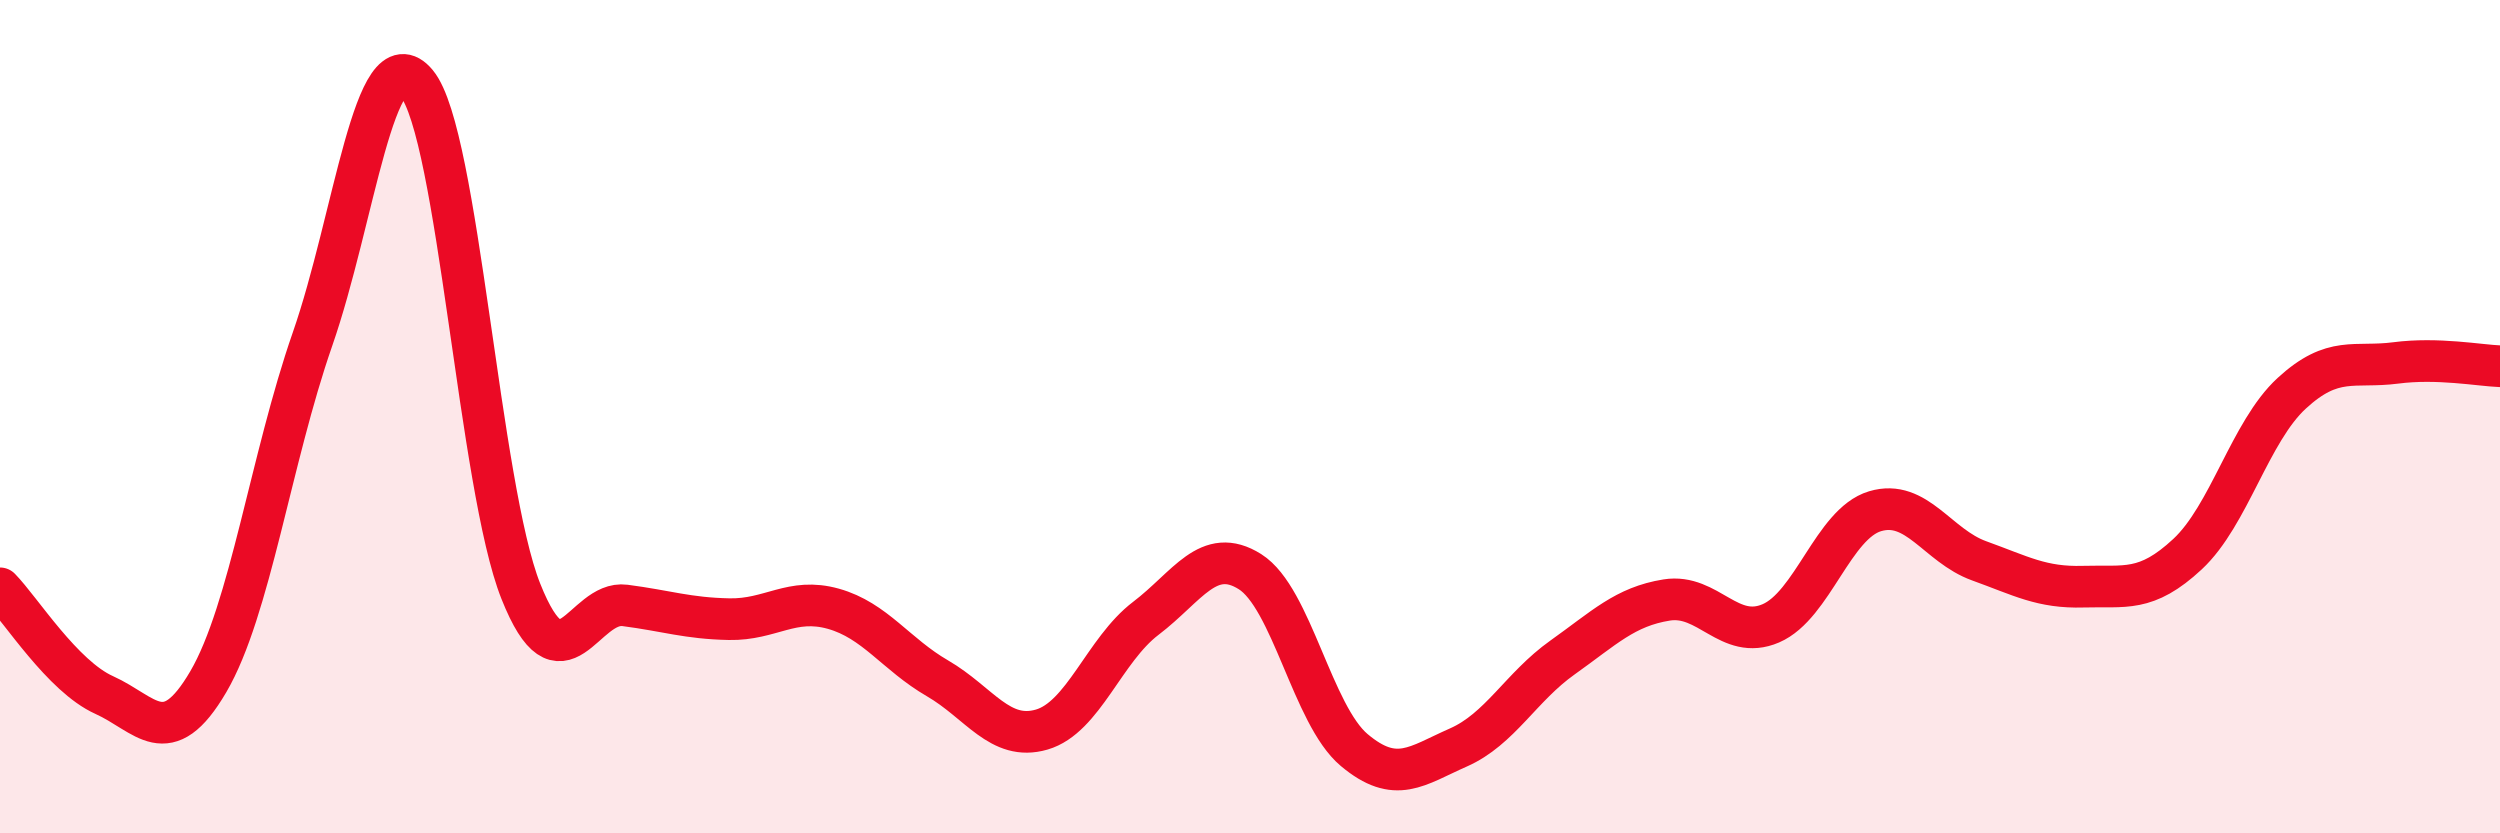
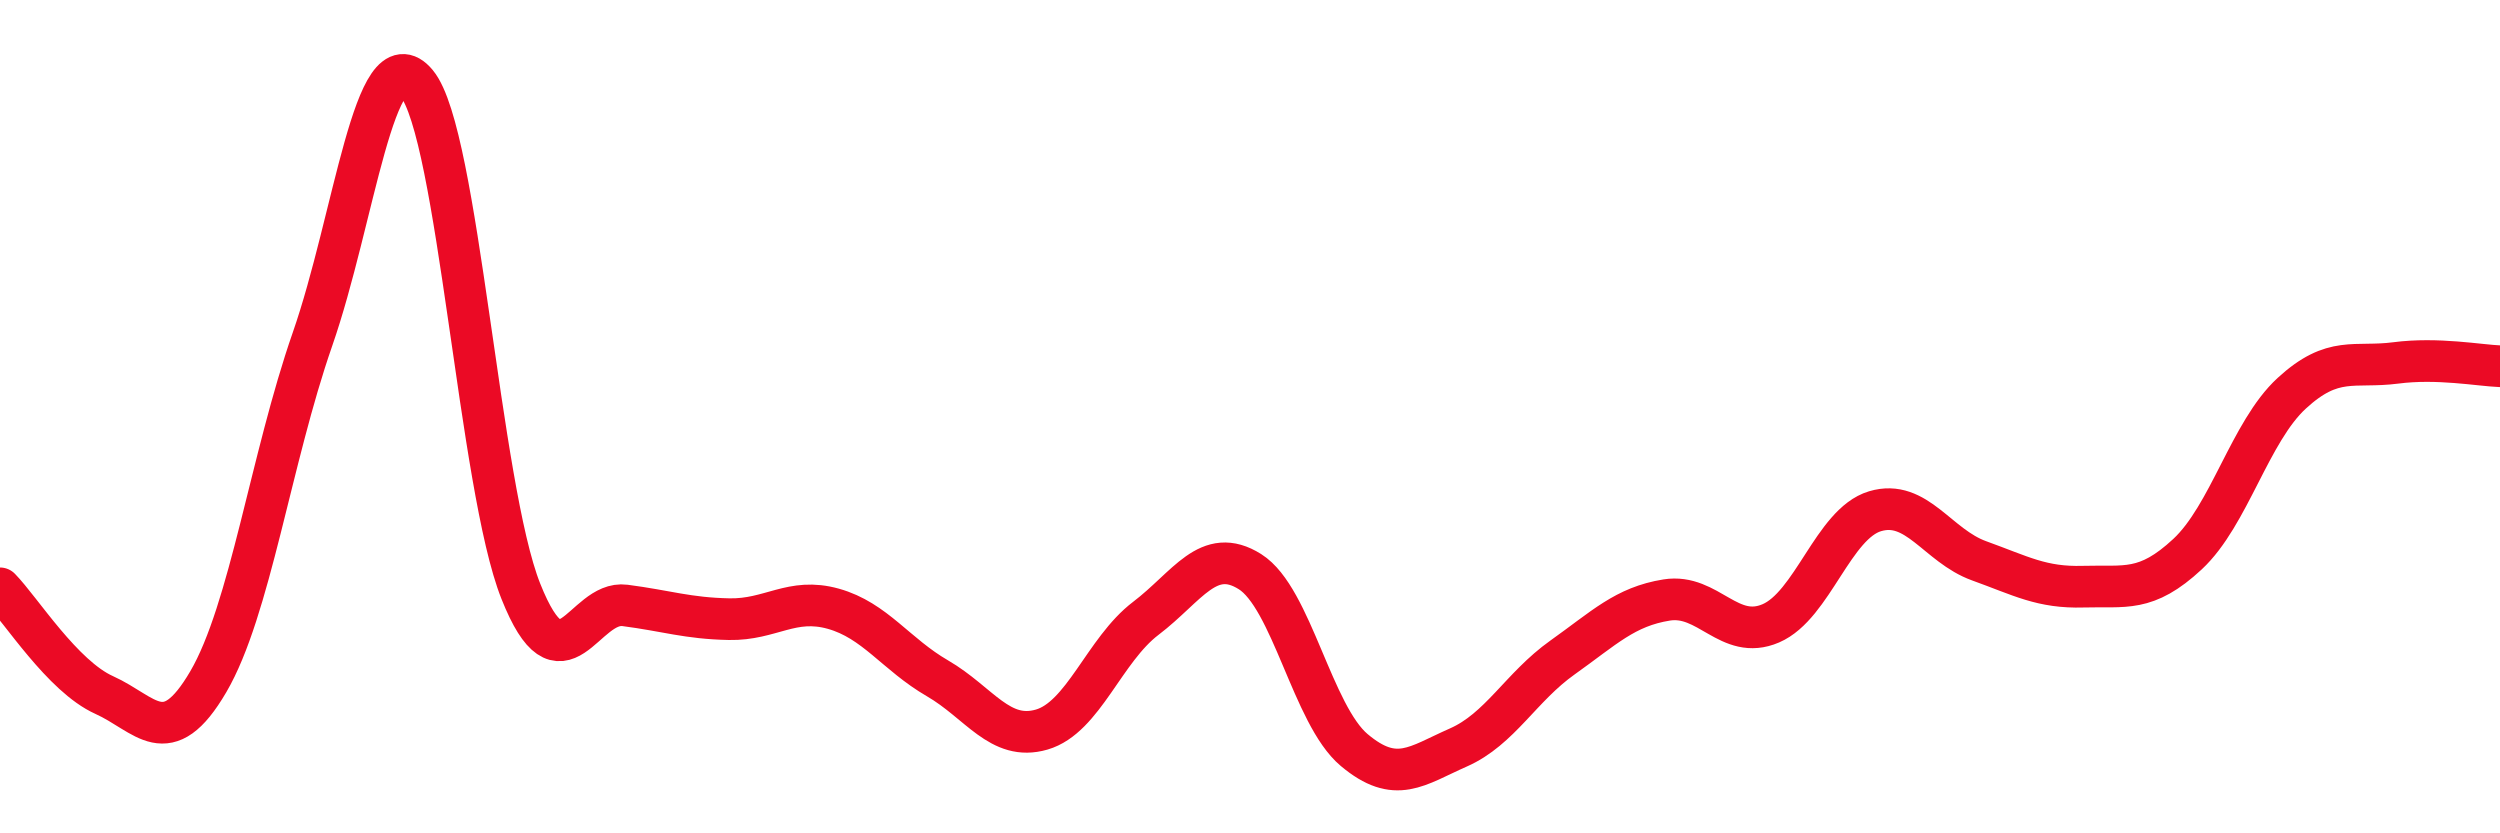
<svg xmlns="http://www.w3.org/2000/svg" width="60" height="20" viewBox="0 0 60 20">
-   <path d="M 0,14.12 C 0.5,14.63 1.5,16.23 2.5,16.68 C 3.5,17.13 4,18.07 5,16.36 C 6,14.65 6.5,11.01 7.5,8.14 C 8.5,5.27 9,0.79 10,2 C 11,3.21 11.5,11.68 12.5,14.19 C 13.5,16.7 14,14.4 15,14.53 C 16,14.66 16.5,14.84 17.5,14.86 C 18.5,14.88 19,14.33 20,14.61 C 21,14.89 21.5,15.7 22.5,16.28 C 23.5,16.86 24,17.8 25,17.51 C 26,17.22 26.5,15.6 27.5,14.84 C 28.5,14.08 29,13.09 30,13.72 C 31,14.35 31.5,17.16 32.5,18 C 33.5,18.84 34,18.38 35,17.94 C 36,17.5 36.5,16.49 37.5,15.78 C 38.5,15.07 39,14.56 40,14.4 C 41,14.24 41.5,15.39 42.5,14.96 C 43.5,14.53 44,12.57 45,12.27 C 46,11.97 46.5,13.1 47.5,13.46 C 48.5,13.82 49,14.11 50,14.08 C 51,14.05 51.5,14.23 52.5,13.3 C 53.5,12.37 54,10.36 55,9.44 C 56,8.52 56.5,8.84 57.5,8.71 C 58.5,8.58 59.5,8.77 60,8.79L60 20L0 20Z" fill="#EB0A25" opacity="0.1" stroke-linecap="round" stroke-linejoin="round" />
  <path d="M 0,14.12 C 0.5,14.63 1.5,16.23 2.5,16.68 C 3.5,17.13 4,18.07 5,16.36 C 6,14.65 6.5,11.01 7.5,8.14 C 8.5,5.27 9,0.79 10,2 C 11,3.21 11.5,11.68 12.5,14.19 C 13.5,16.7 14,14.4 15,14.53 C 16,14.66 16.5,14.84 17.5,14.86 C 18.5,14.88 19,14.33 20,14.61 C 21,14.89 21.5,15.7 22.5,16.28 C 23.5,16.86 24,17.8 25,17.51 C 26,17.22 26.5,15.6 27.5,14.84 C 28.5,14.08 29,13.09 30,13.72 C 31,14.35 31.5,17.16 32.5,18 C 33.5,18.84 34,18.38 35,17.94 C 36,17.5 36.5,16.49 37.5,15.78 C 38.5,15.07 39,14.56 40,14.4 C 41,14.24 41.5,15.39 42.5,14.96 C 43.5,14.53 44,12.57 45,12.27 C 46,11.97 46.5,13.1 47.5,13.46 C 48.5,13.82 49,14.11 50,14.08 C 51,14.05 51.5,14.23 52.5,13.3 C 53.5,12.37 54,10.36 55,9.44 C 56,8.52 56.5,8.84 57.5,8.71 C 58.5,8.58 59.5,8.77 60,8.79" stroke="#EB0A25" stroke-width="1" fill="none" stroke-linecap="round" stroke-linejoin="round" />
</svg>